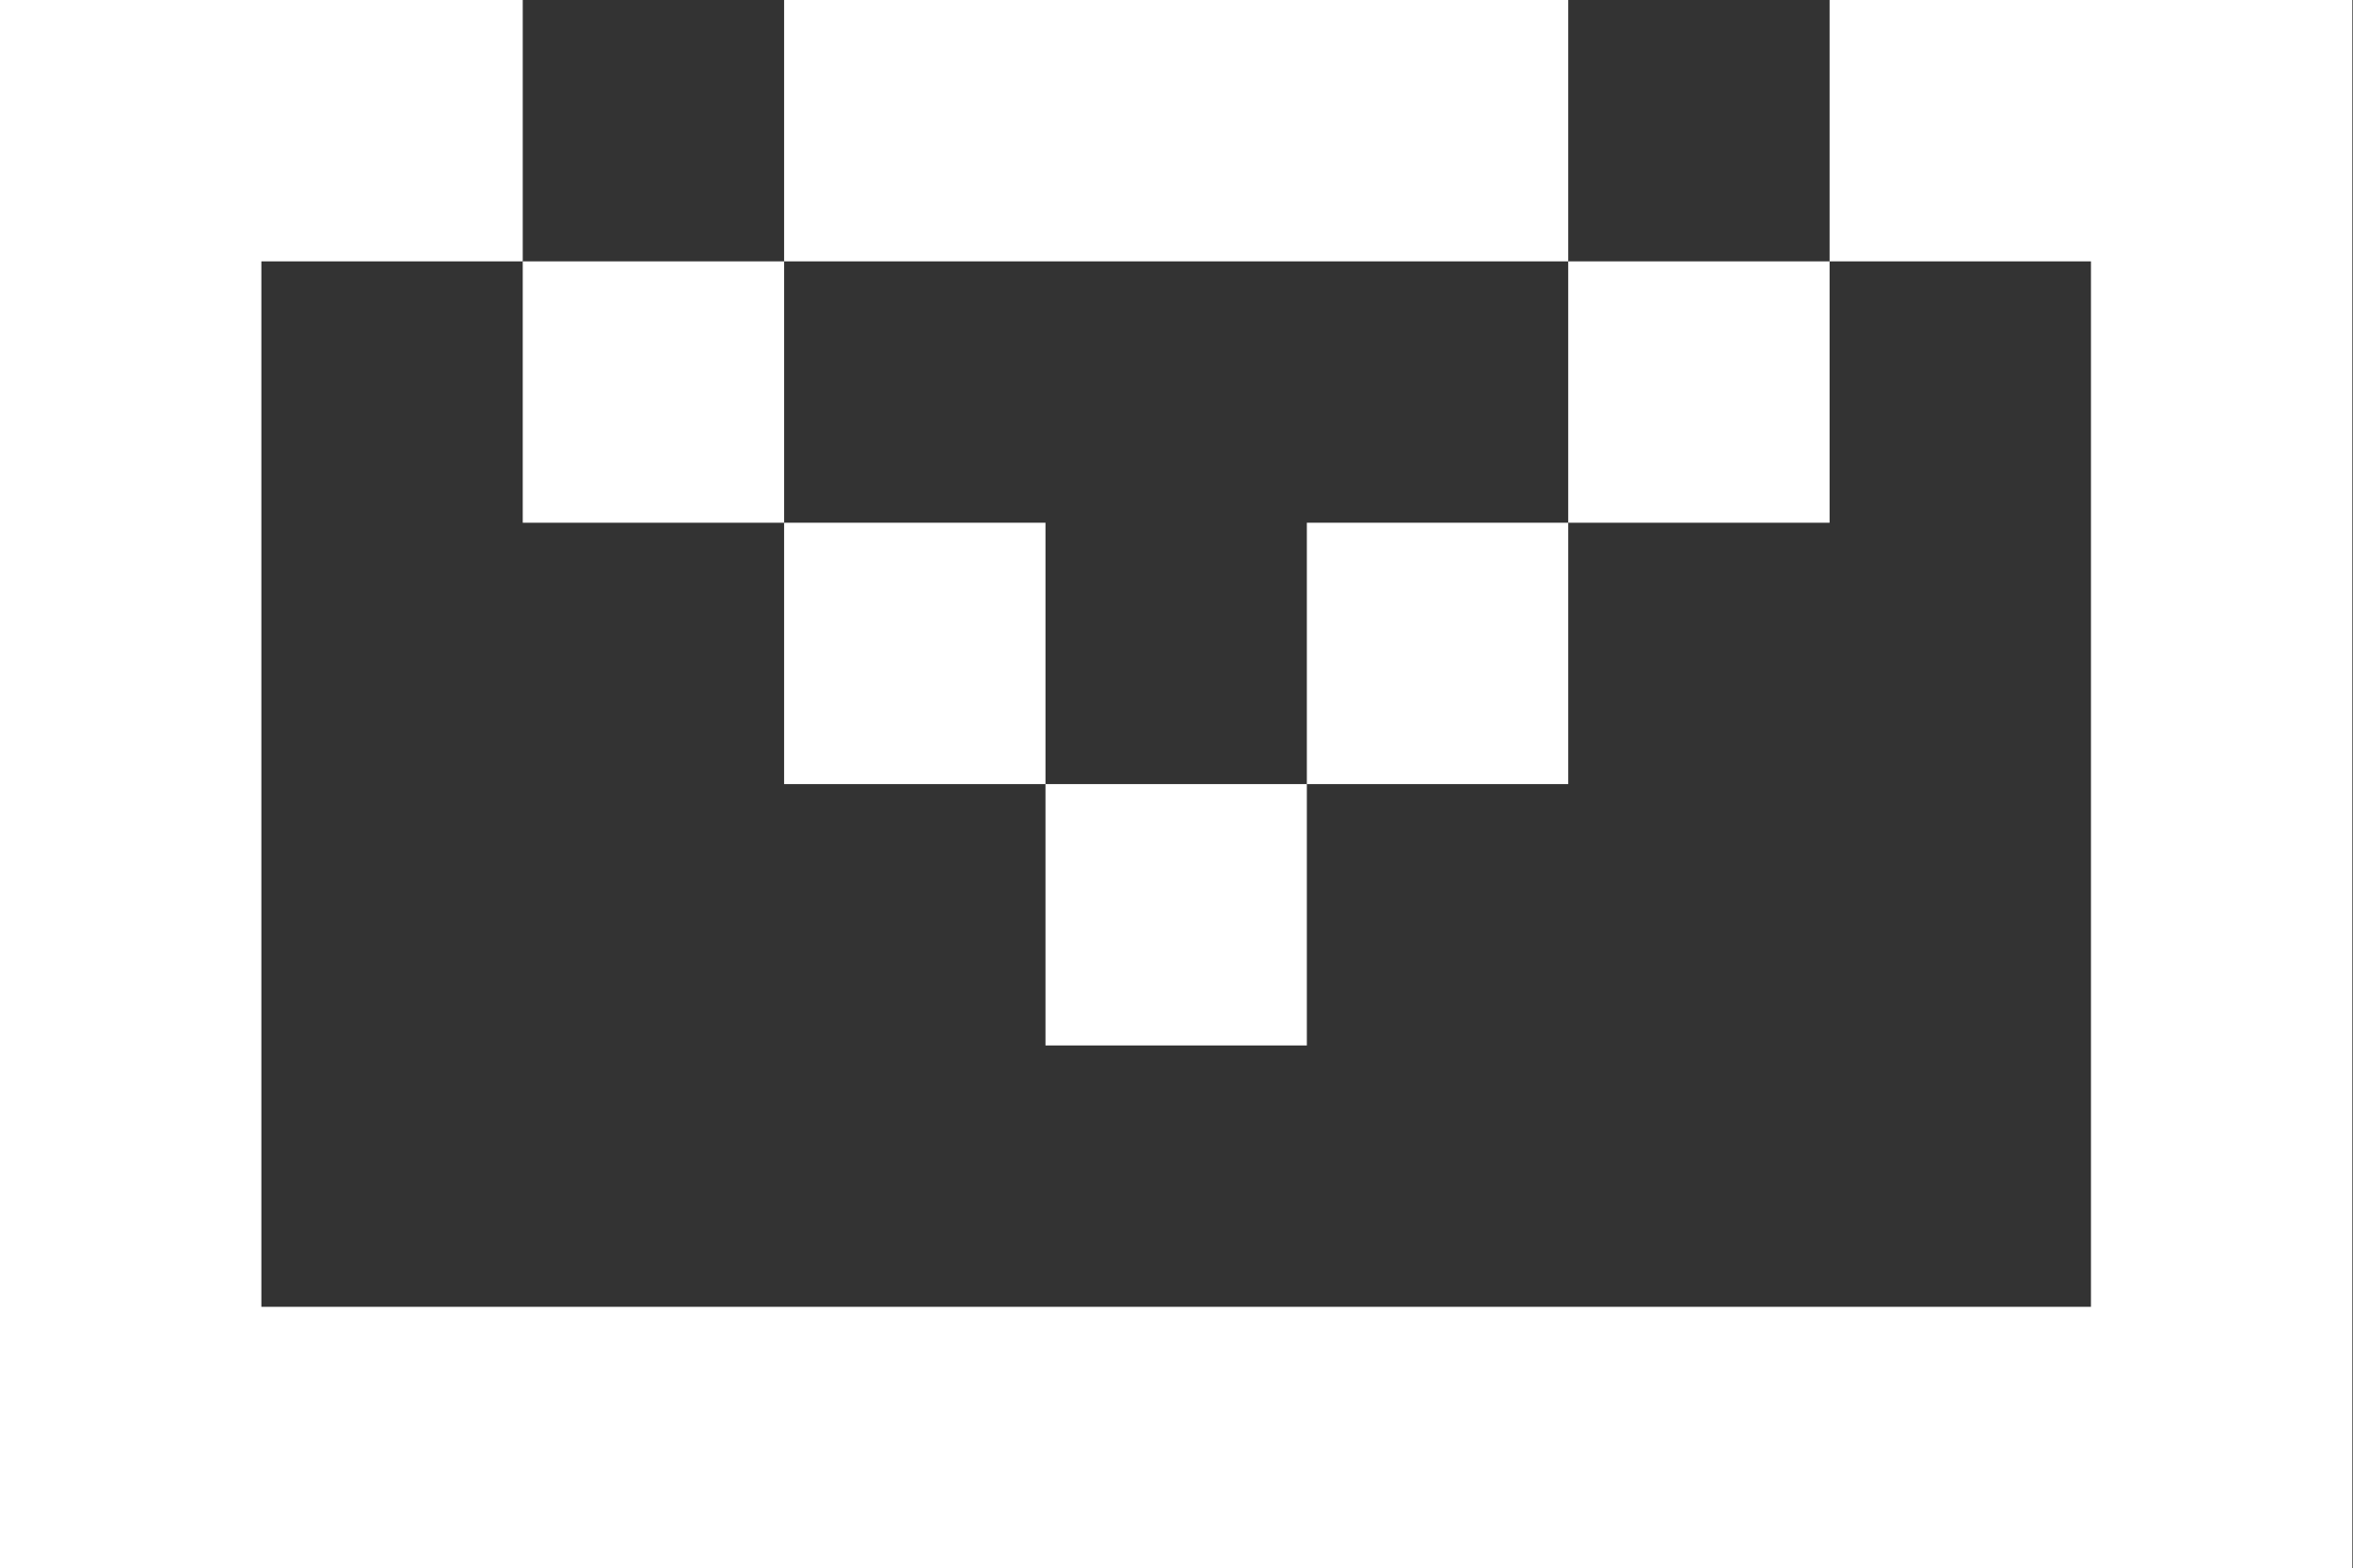
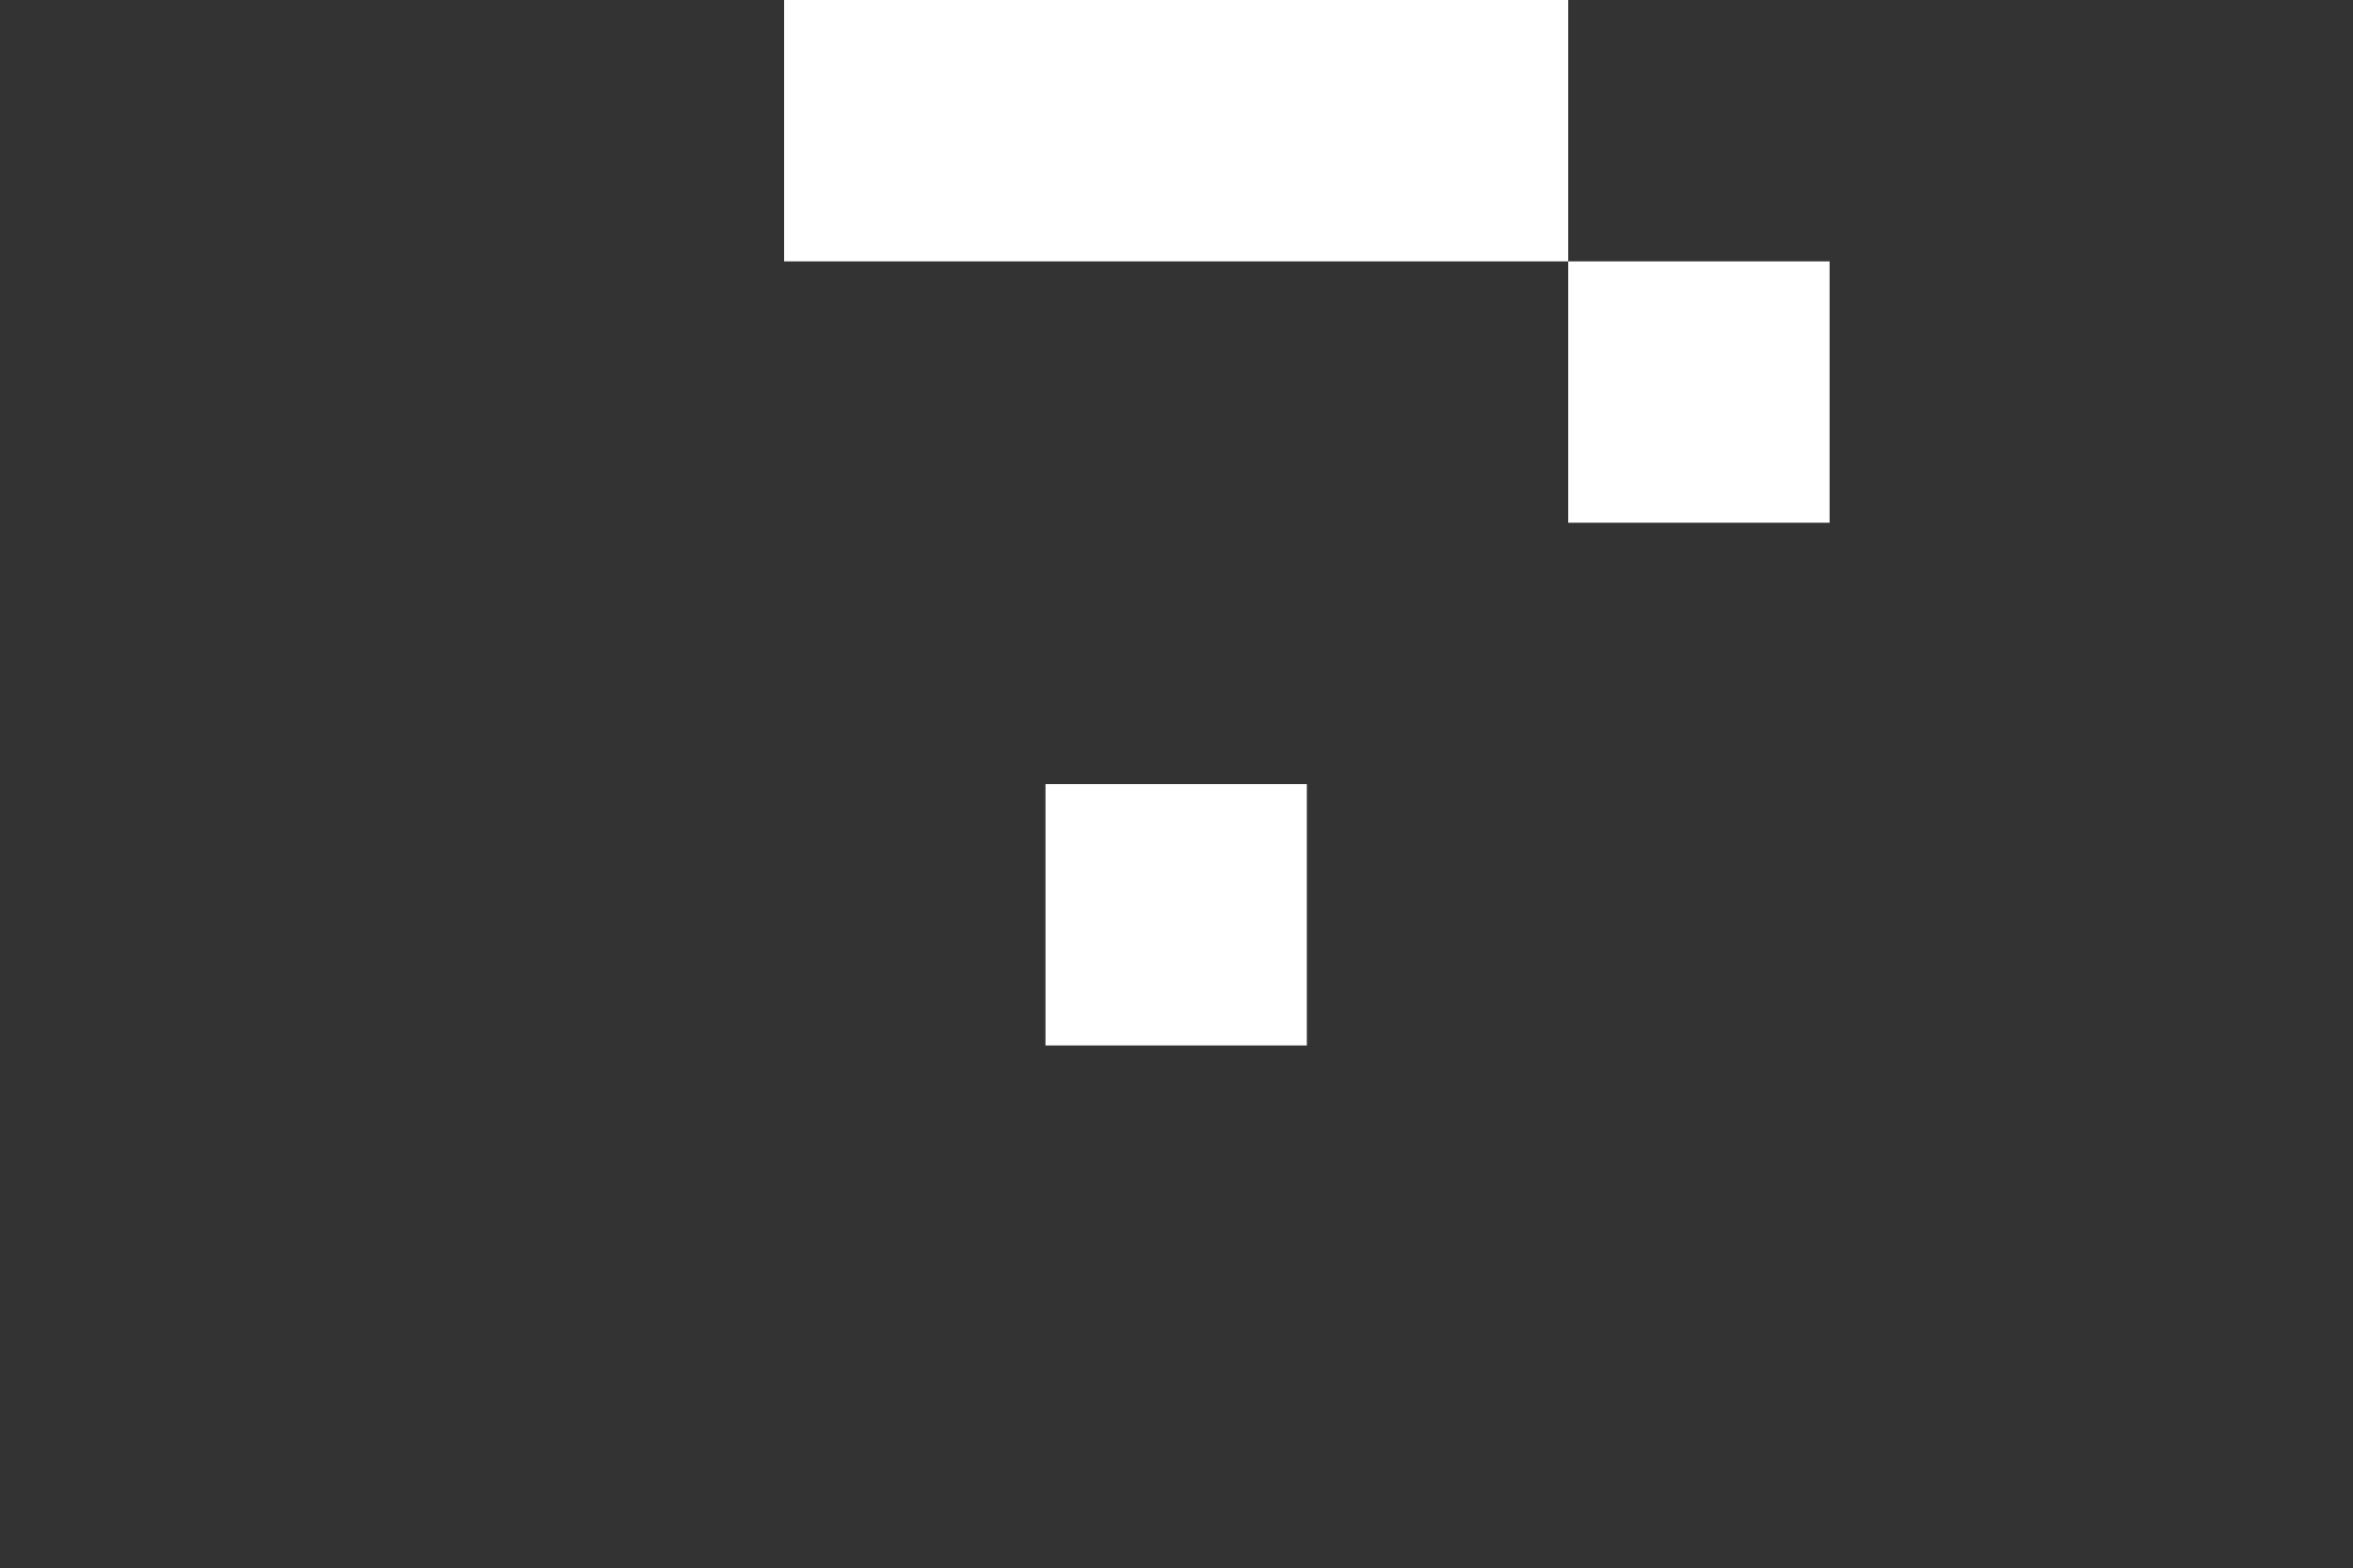
<svg xmlns="http://www.w3.org/2000/svg" version="1.1" id="Layer_1" x="0px" y="0px" viewBox="0 0 351.1 234" style="enable-background:new 0 0 351.1 234;" xml:space="preserve">
  <rect x="0" y="0" width="351.1" height="234" fill="#333333" stroke="none" />
  <style type="text/css">
	.st0{fill:#FFFFFF;}
</style>
  <g>
-     <polygon class="st0" points="312,0 273,0 273,39 312,39 312,78 312,117 312,156 312,195 273,195 234,195 195,195 156,195 117,195    78,195 39,195 39,156 39,117 39,78 39,39 78,39 78,0 39,0 0,0 0,39 0,78 0,117 0,156 0,195 0,234 39,234 78,234 117,234 156,234    195,234 234,234 273,234 312,234 351,234 351,195 351,156 351,117 351,78 351,39 351,0  " />
    <polygon class="st0" points="195,39 234,39 234,0 195,0 156,0 117,0 117,39 156,39  " />
    <rect x="234" y="39" class="st0" width="39" height="39" />
-     <rect x="78" y="39" class="st0" width="39" height="39" />
-     <rect x="195" y="78" class="st0" width="39" height="39" />
-     <rect x="117" y="78" class="st0" width="39" height="39" />
    <rect x="156" y="117" class="st0" width="39" height="39" />
  </g>
</svg>